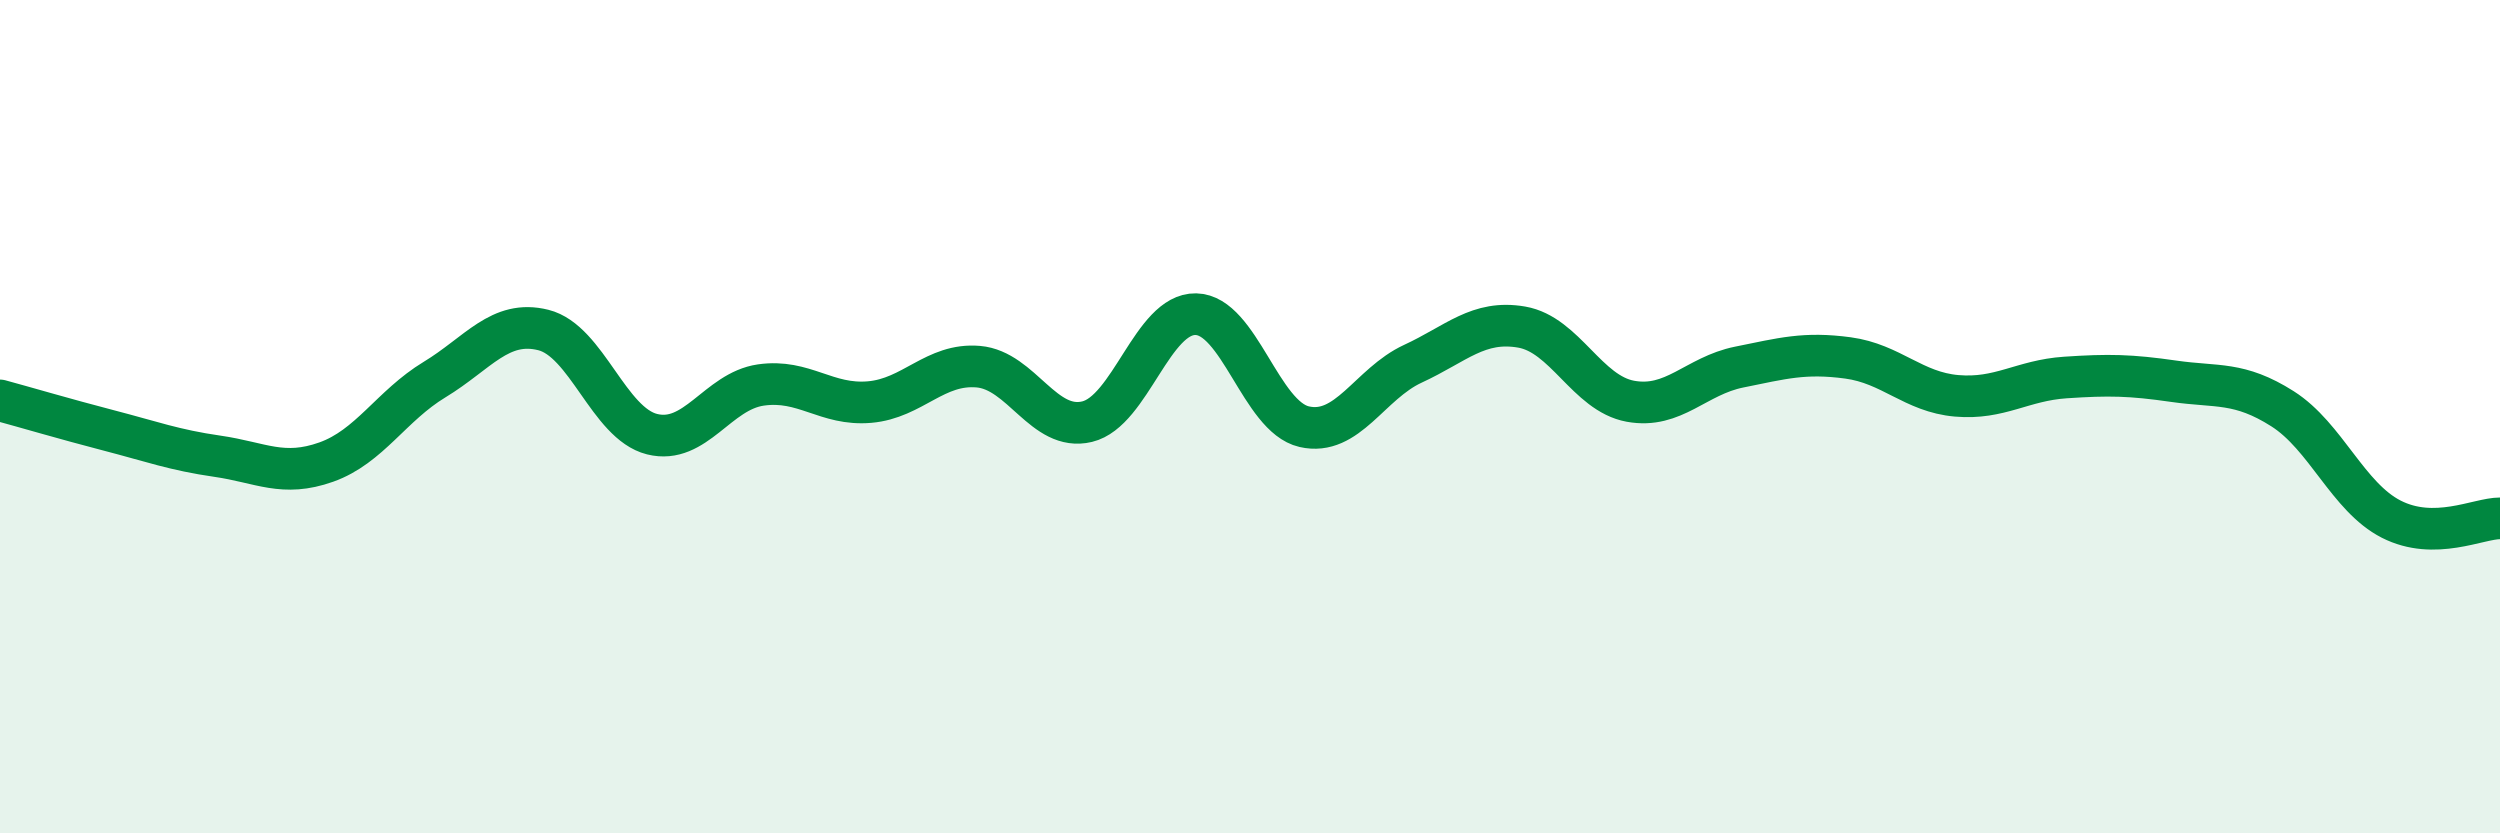
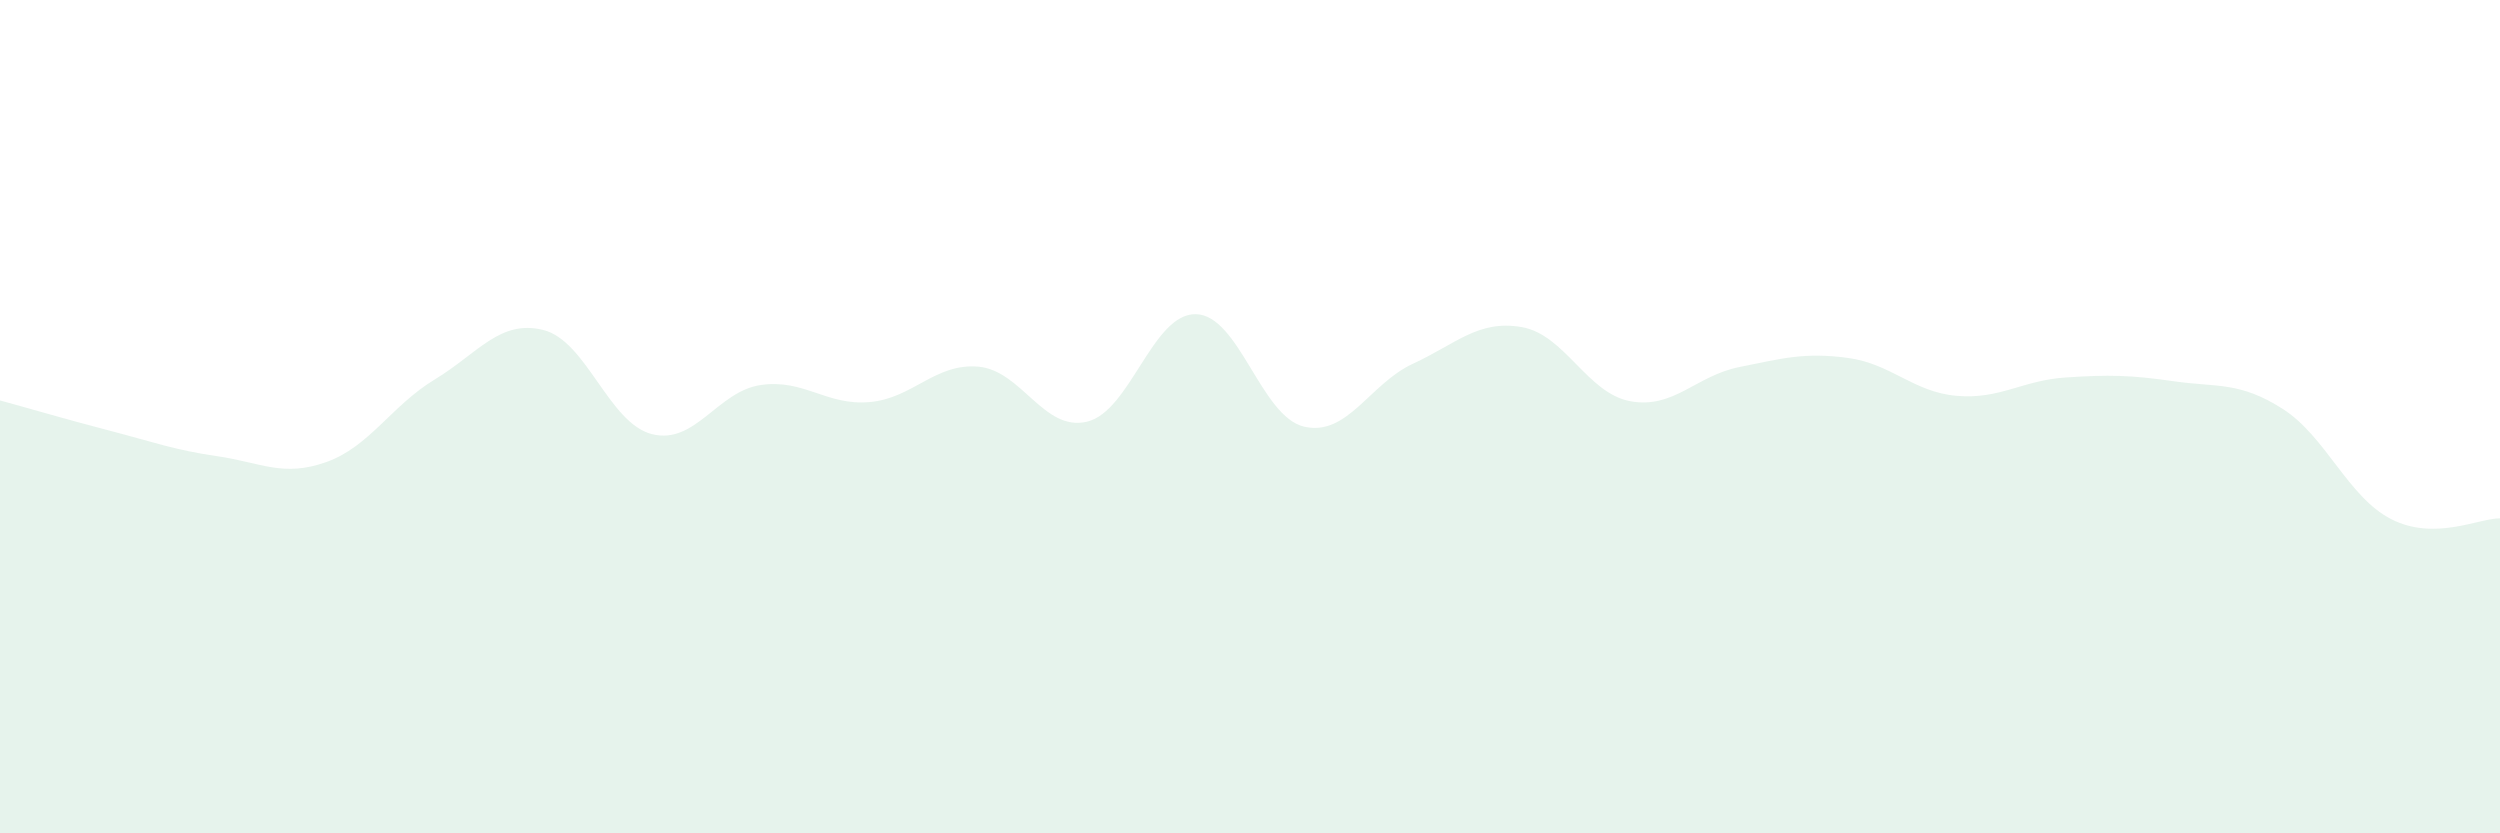
<svg xmlns="http://www.w3.org/2000/svg" width="60" height="20" viewBox="0 0 60 20">
  <path d="M 0,9.61 C 0.52,9.75 1.57,10.06 2.61,10.33 C 3.65,10.6 4.18,10.8 5.22,10.95 C 6.26,11.1 6.79,11.46 7.83,11.09 C 8.87,10.72 9.39,9.74 10.43,9.11 C 11.47,8.48 12,7.66 13.04,7.92 C 14.08,8.18 14.61,10.16 15.65,10.42 C 16.69,10.68 17.22,9.39 18.26,9.24 C 19.3,9.09 19.83,9.74 20.87,9.65 C 21.91,9.56 22.44,8.71 23.48,8.8 C 24.52,8.89 25.05,10.37 26.09,10.12 C 27.13,9.87 27.66,7.52 28.7,7.54 C 29.74,7.56 30.26,10 31.3,10.24 C 32.34,10.48 32.87,9.21 33.91,8.73 C 34.95,8.25 35.48,7.67 36.52,7.85 C 37.56,8.03 38.09,9.44 39.13,9.63 C 40.17,9.82 40.7,9.02 41.74,8.81 C 42.78,8.6 43.31,8.45 44.35,8.59 C 45.39,8.73 45.92,9.41 46.96,9.5 C 48,9.59 48.53,9.13 49.57,9.06 C 50.61,8.99 51.13,9 52.17,9.15 C 53.21,9.3 53.74,9.15 54.78,9.81 C 55.82,10.47 56.35,11.93 57.39,12.46 C 58.43,12.99 59.48,12.44 60,12.44L60 20L0 20Z" fill="#008740" opacity="0.1" stroke-linecap="round" stroke-linejoin="round" />
-   <path d="M 0,9.61 C 0.52,9.75 1.57,10.06 2.61,10.33 C 3.65,10.6 4.18,10.8 5.22,10.95 C 6.26,11.1 6.79,11.46 7.83,11.09 C 8.87,10.72 9.39,9.74 10.43,9.11 C 11.47,8.48 12,7.66 13.04,7.92 C 14.08,8.18 14.61,10.16 15.65,10.42 C 16.69,10.68 17.22,9.39 18.26,9.24 C 19.3,9.09 19.83,9.74 20.87,9.65 C 21.91,9.56 22.44,8.71 23.48,8.8 C 24.52,8.89 25.05,10.37 26.09,10.12 C 27.13,9.87 27.66,7.52 28.7,7.54 C 29.74,7.56 30.26,10 31.3,10.24 C 32.34,10.48 32.87,9.21 33.91,8.73 C 34.95,8.25 35.48,7.67 36.52,7.85 C 37.56,8.03 38.09,9.44 39.13,9.63 C 40.17,9.82 40.7,9.02 41.74,8.81 C 42.78,8.6 43.31,8.45 44.35,8.59 C 45.39,8.73 45.92,9.41 46.96,9.5 C 48,9.59 48.53,9.13 49.57,9.06 C 50.61,8.99 51.13,9 52.17,9.15 C 53.21,9.3 53.74,9.15 54.78,9.81 C 55.82,10.47 56.35,11.93 57.39,12.46 C 58.43,12.99 59.48,12.44 60,12.44" stroke="#008740" stroke-width="1" fill="none" stroke-linecap="round" stroke-linejoin="round" />
</svg>